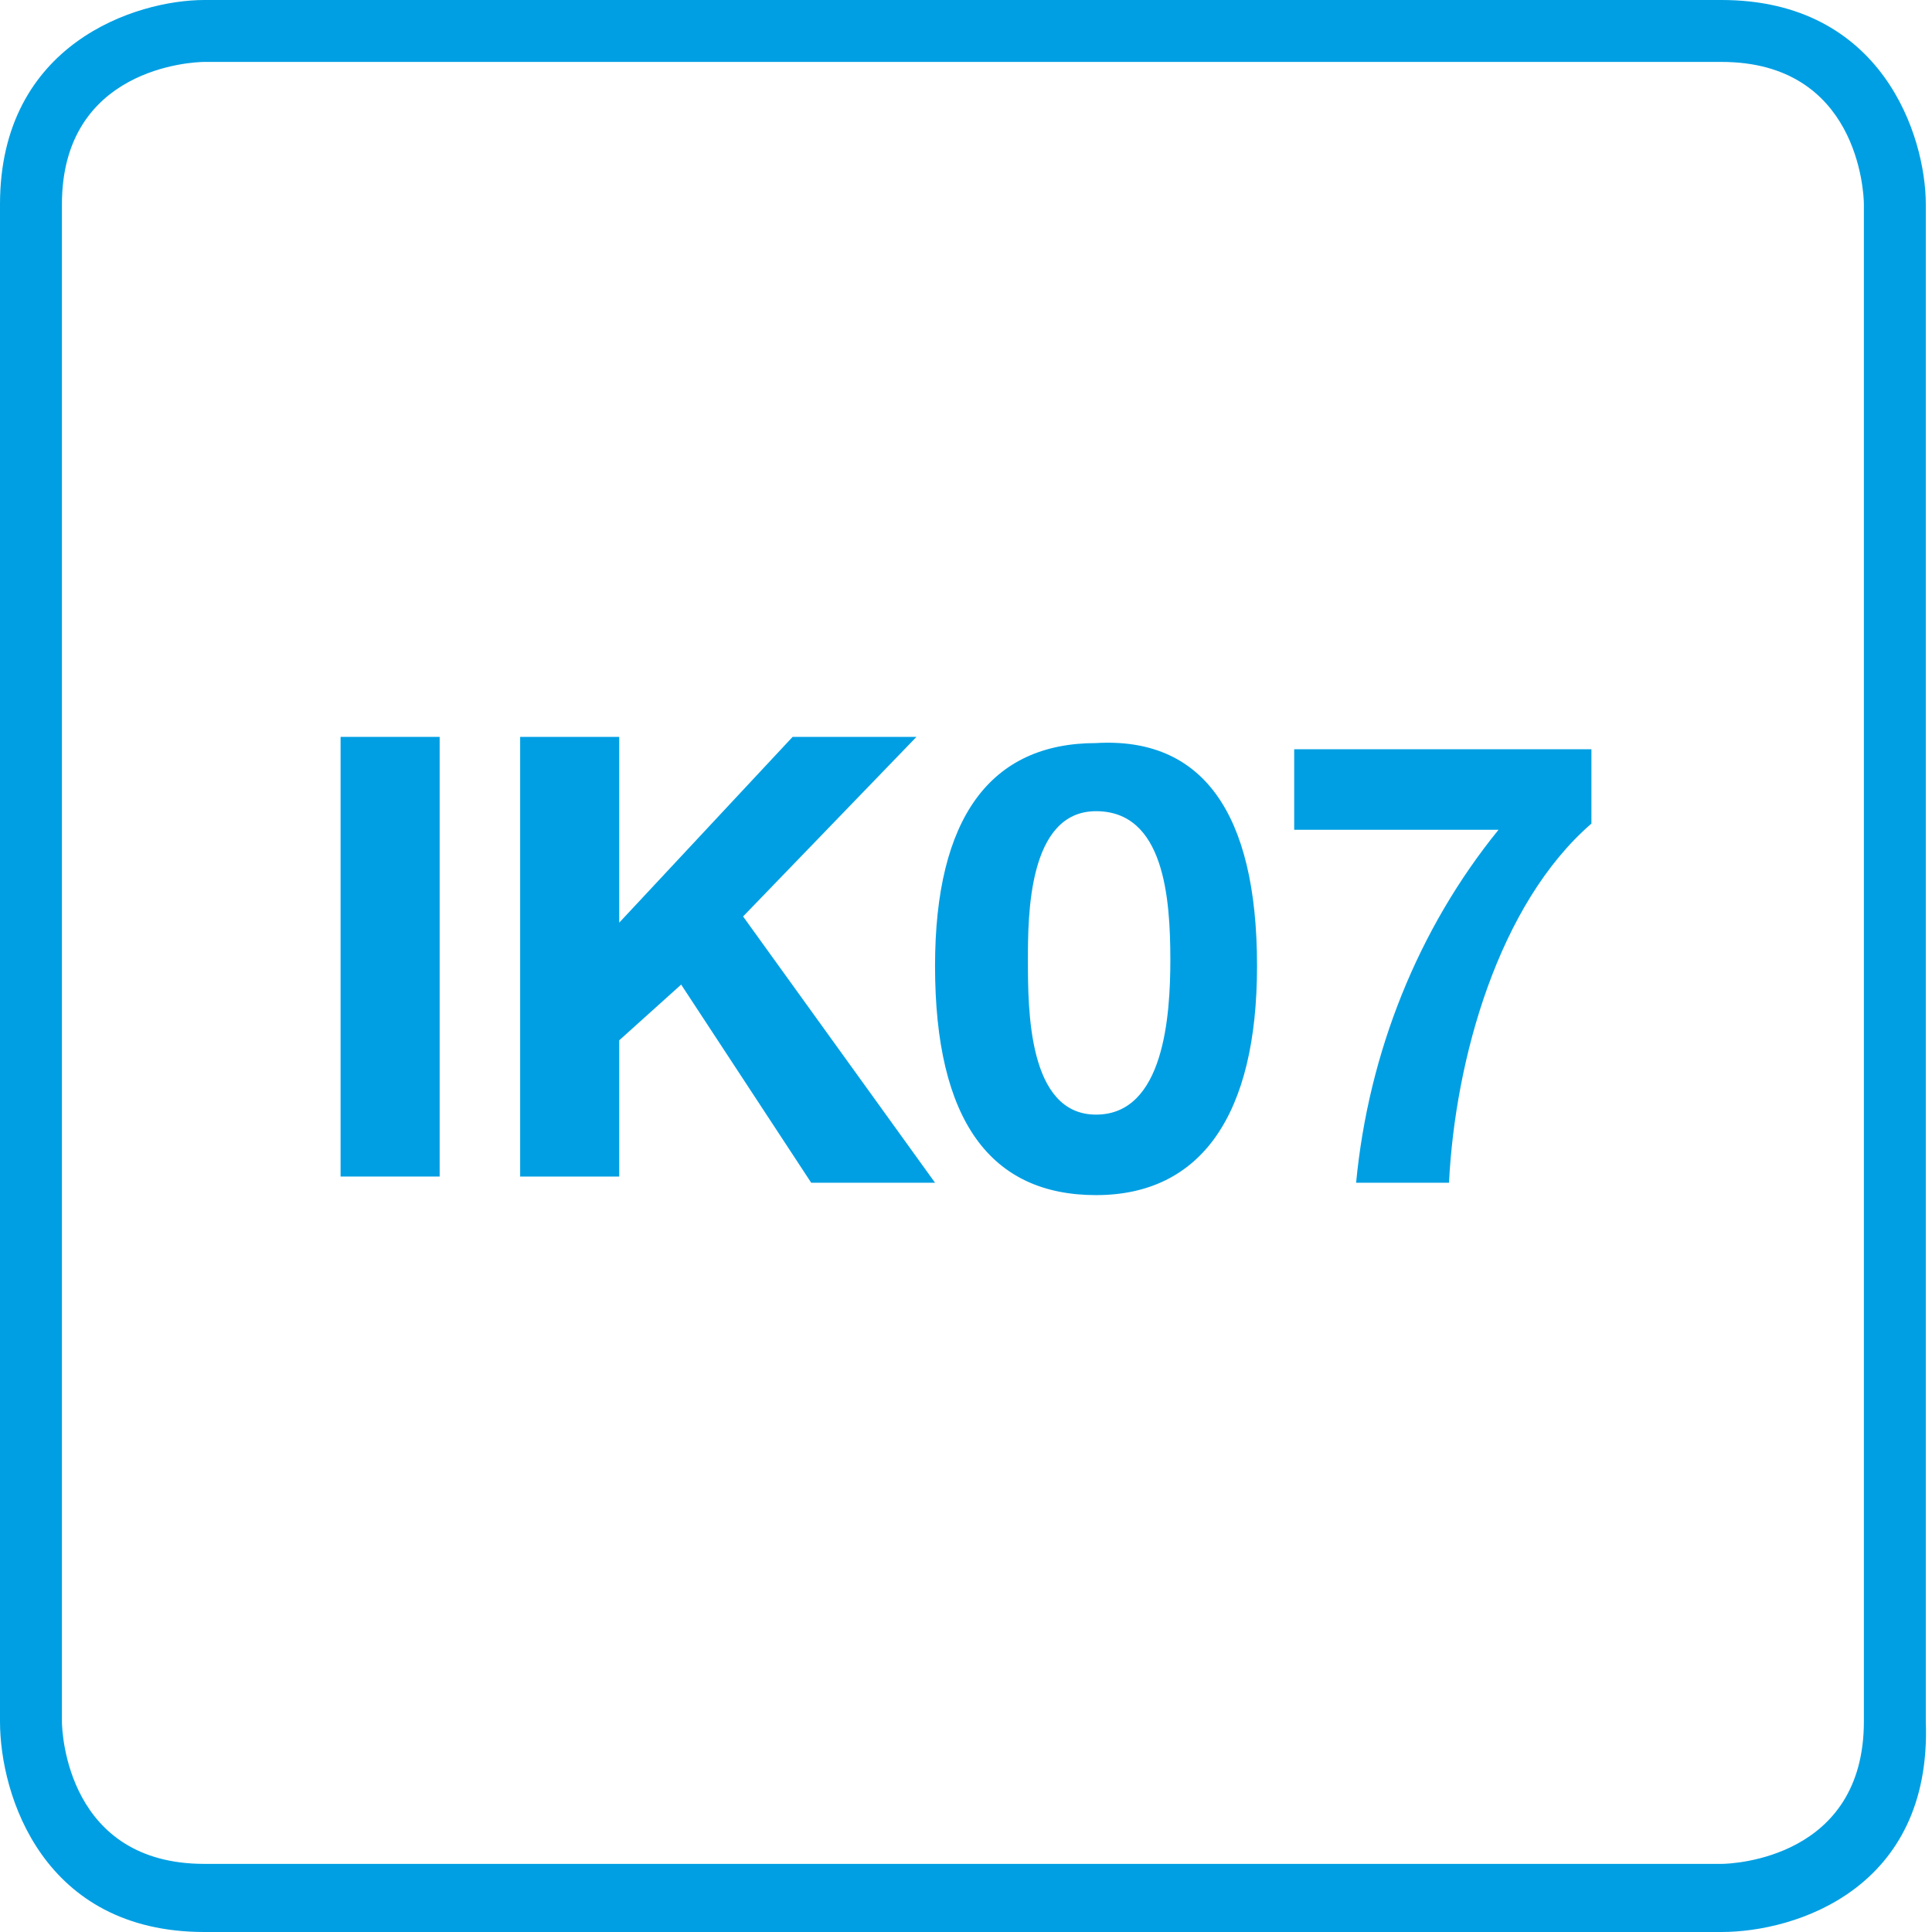
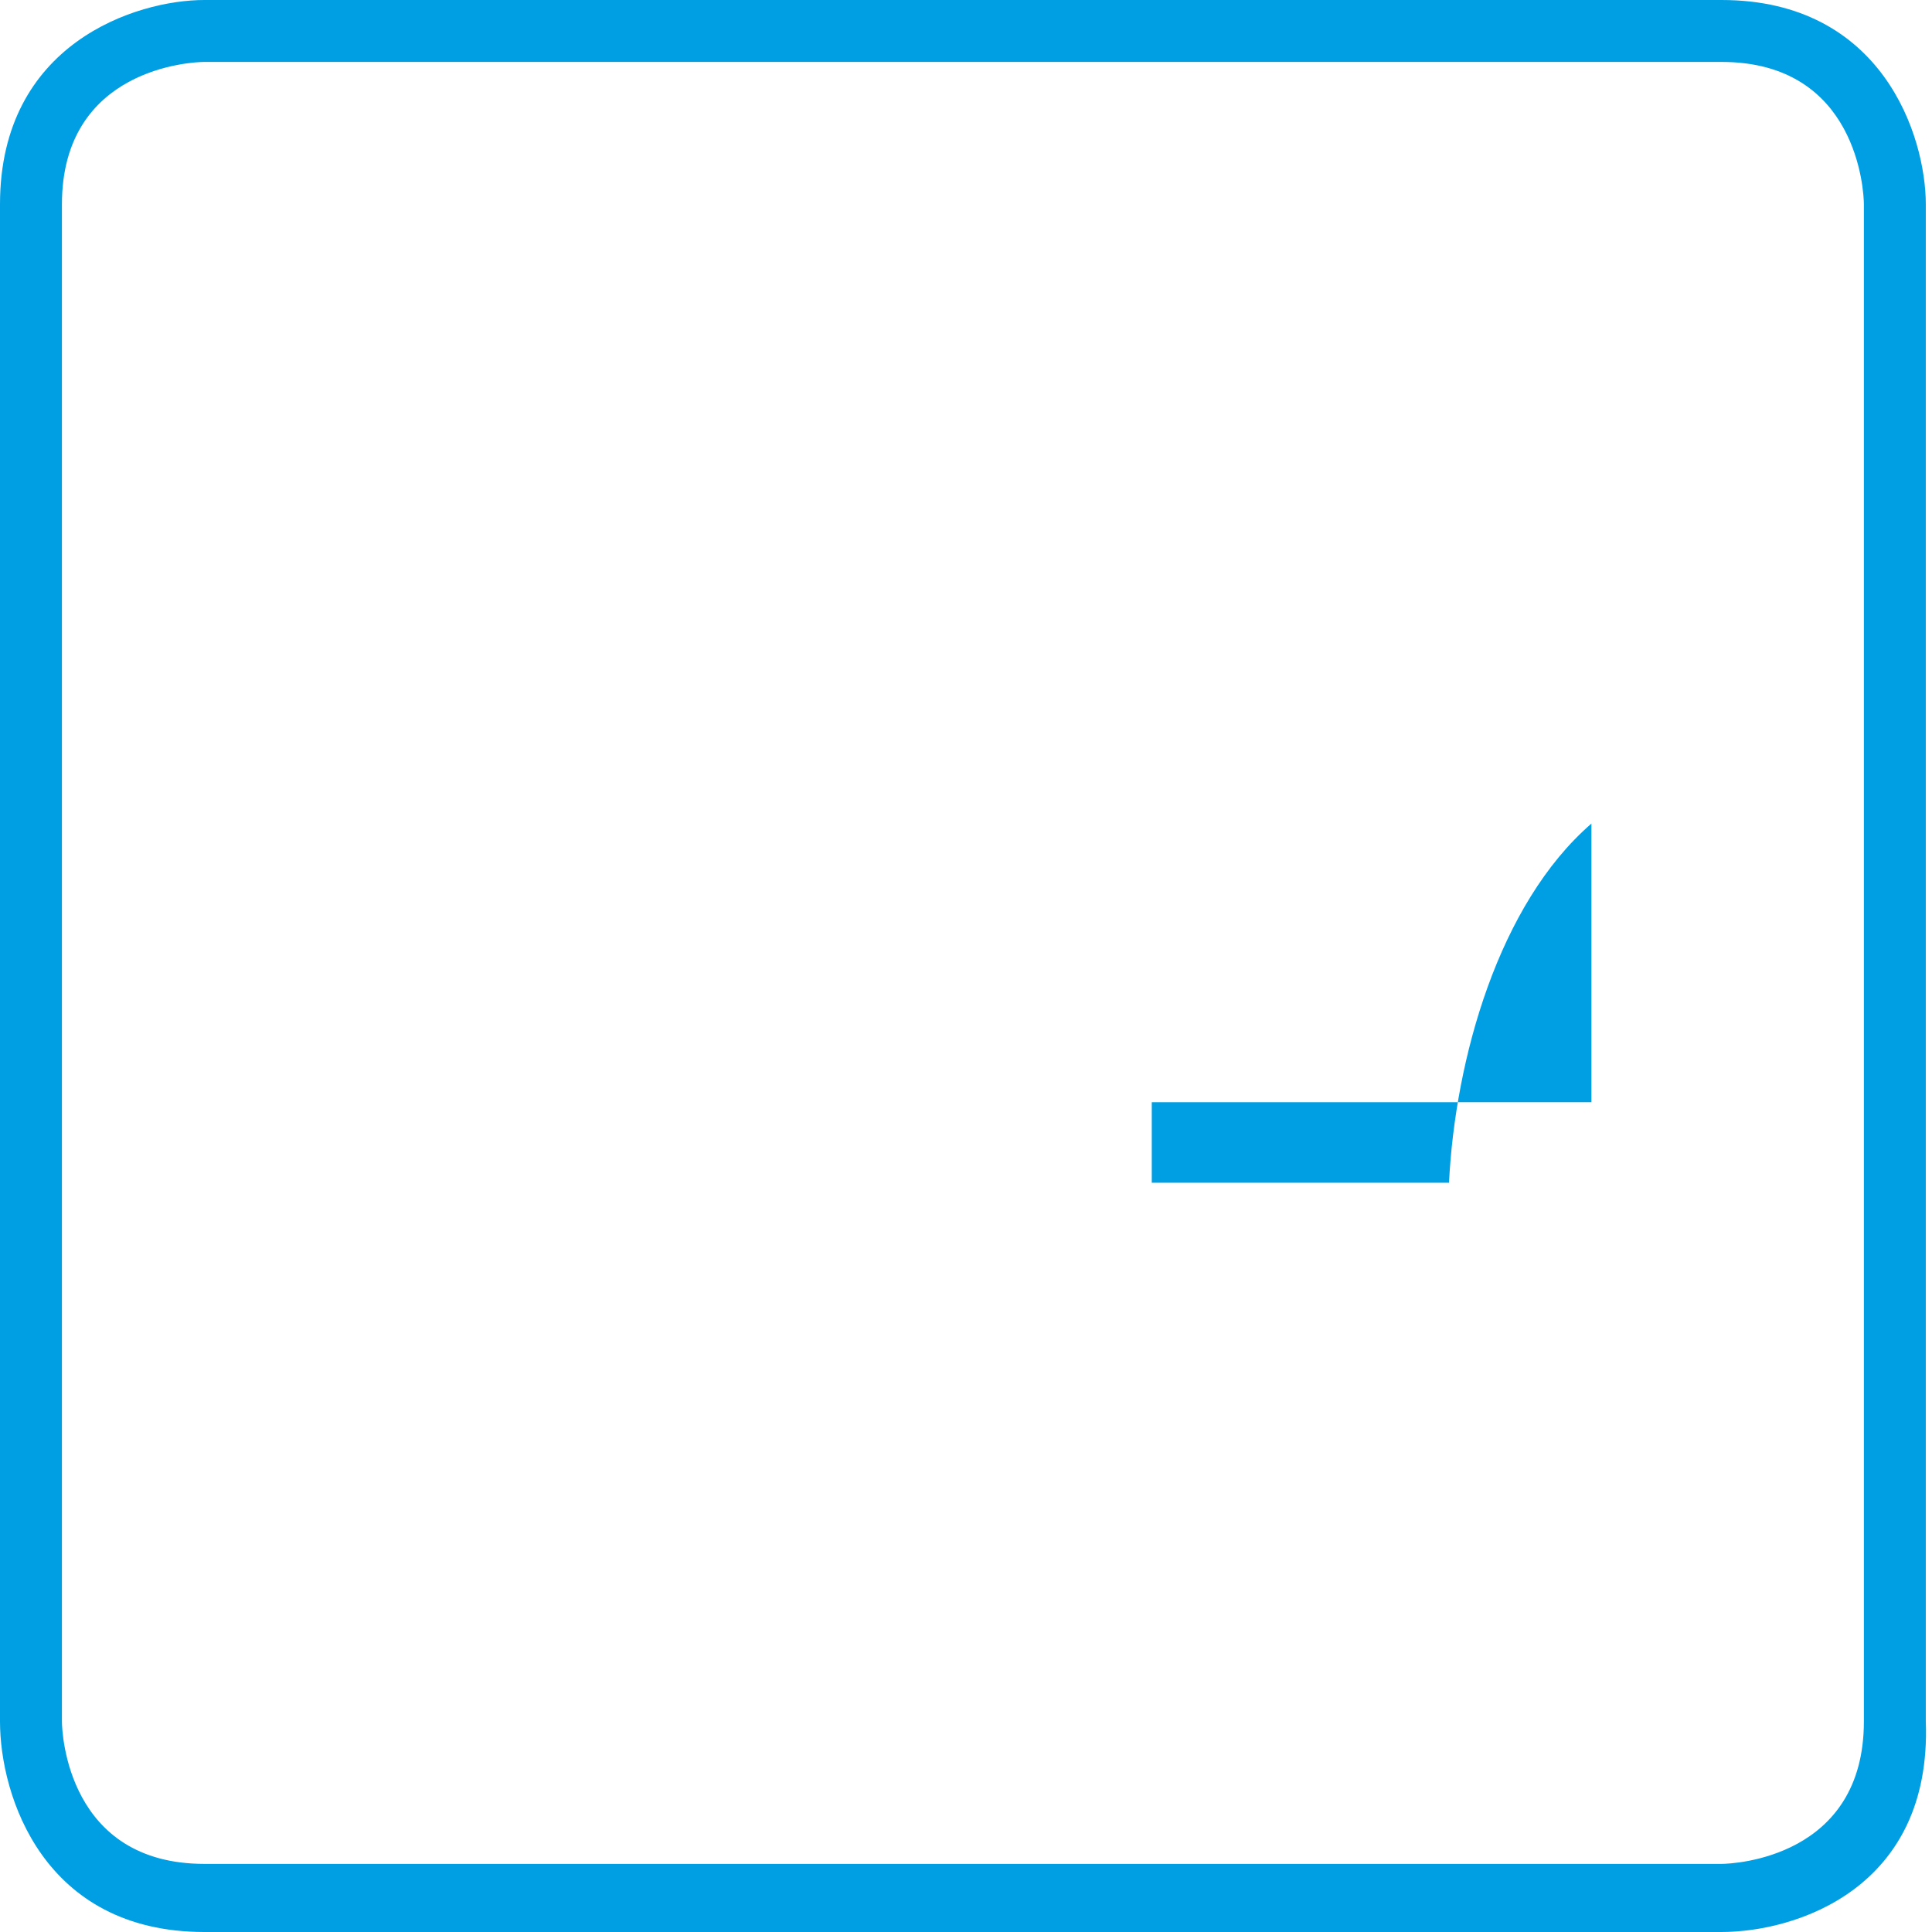
<svg xmlns="http://www.w3.org/2000/svg" version="1.1" id="Layer_1" x="0px" y="0px" viewBox="0 0 31.2 31.2" style="enable-background:new 0 0 31.2 31.2;" xml:space="preserve">
  <style type="text/css">
	.st0{fill:#009FE3;}
</style>
  <g id="ram">
    <g>
      <path class="st0" d="M27.8,31.2H3.3C0.7,31.2,0,29,0,27.8V3.3C0,0.7,2.2,0,3.3,0h24.5c2.6,0,3.3,2.2,3.3,3.3v24.5    C31.2,30.5,29,31.2,27.8,31.2z M3.3,1C3.1,1,1,1.1,1,3.3v24.5c0,0.2,0.1,2.3,2.3,2.3h24.5c0.2,0,2.3-0.1,2.3-2.3V3.3    C30.1,3.1,30,1,27.8,1H3.3z" />
    </g>
  </g>
  <g id="IK07_impact_proof_housing">
    <g>
-       <path class="st0" d="M7.1,11.9V19H5.5v-7.1H7.1z" />
-       <path class="st0" d="M10,11.9v3l2.8-3h2L12,14.8l3.1,4.3h-2L11,15.9l-1,0.9V19H8.4v-7.1H10z" />
-       <path class="st0" d="M20.3,15.6c0,2.4-0.9,3.7-2.6,3.7s-2.6-1.2-2.6-3.7c0-2.4,0.9-3.6,2.6-3.6C19.4,11.9,20.3,13.1,20.3,15.6z     M17.7,18c1.1,0,1.2-1.6,1.2-2.5c0-1-0.1-2.4-1.2-2.4s-1.1,1.7-1.1,2.4C16.6,16.3,16.6,18,17.7,18z" />
-       <path class="st0" d="M25.7,12.1v1.2c-1.5,1.3-2.2,3.8-2.3,5.8h-1.5c0.2-2.1,1-4.1,2.3-5.7h-3.3v-1.3H25.7z" />
+       <path class="st0" d="M25.7,12.1v1.2c-1.5,1.3-2.2,3.8-2.3,5.8h-1.5h-3.3v-1.3H25.7z" />
    </g>
  </g>
</svg>